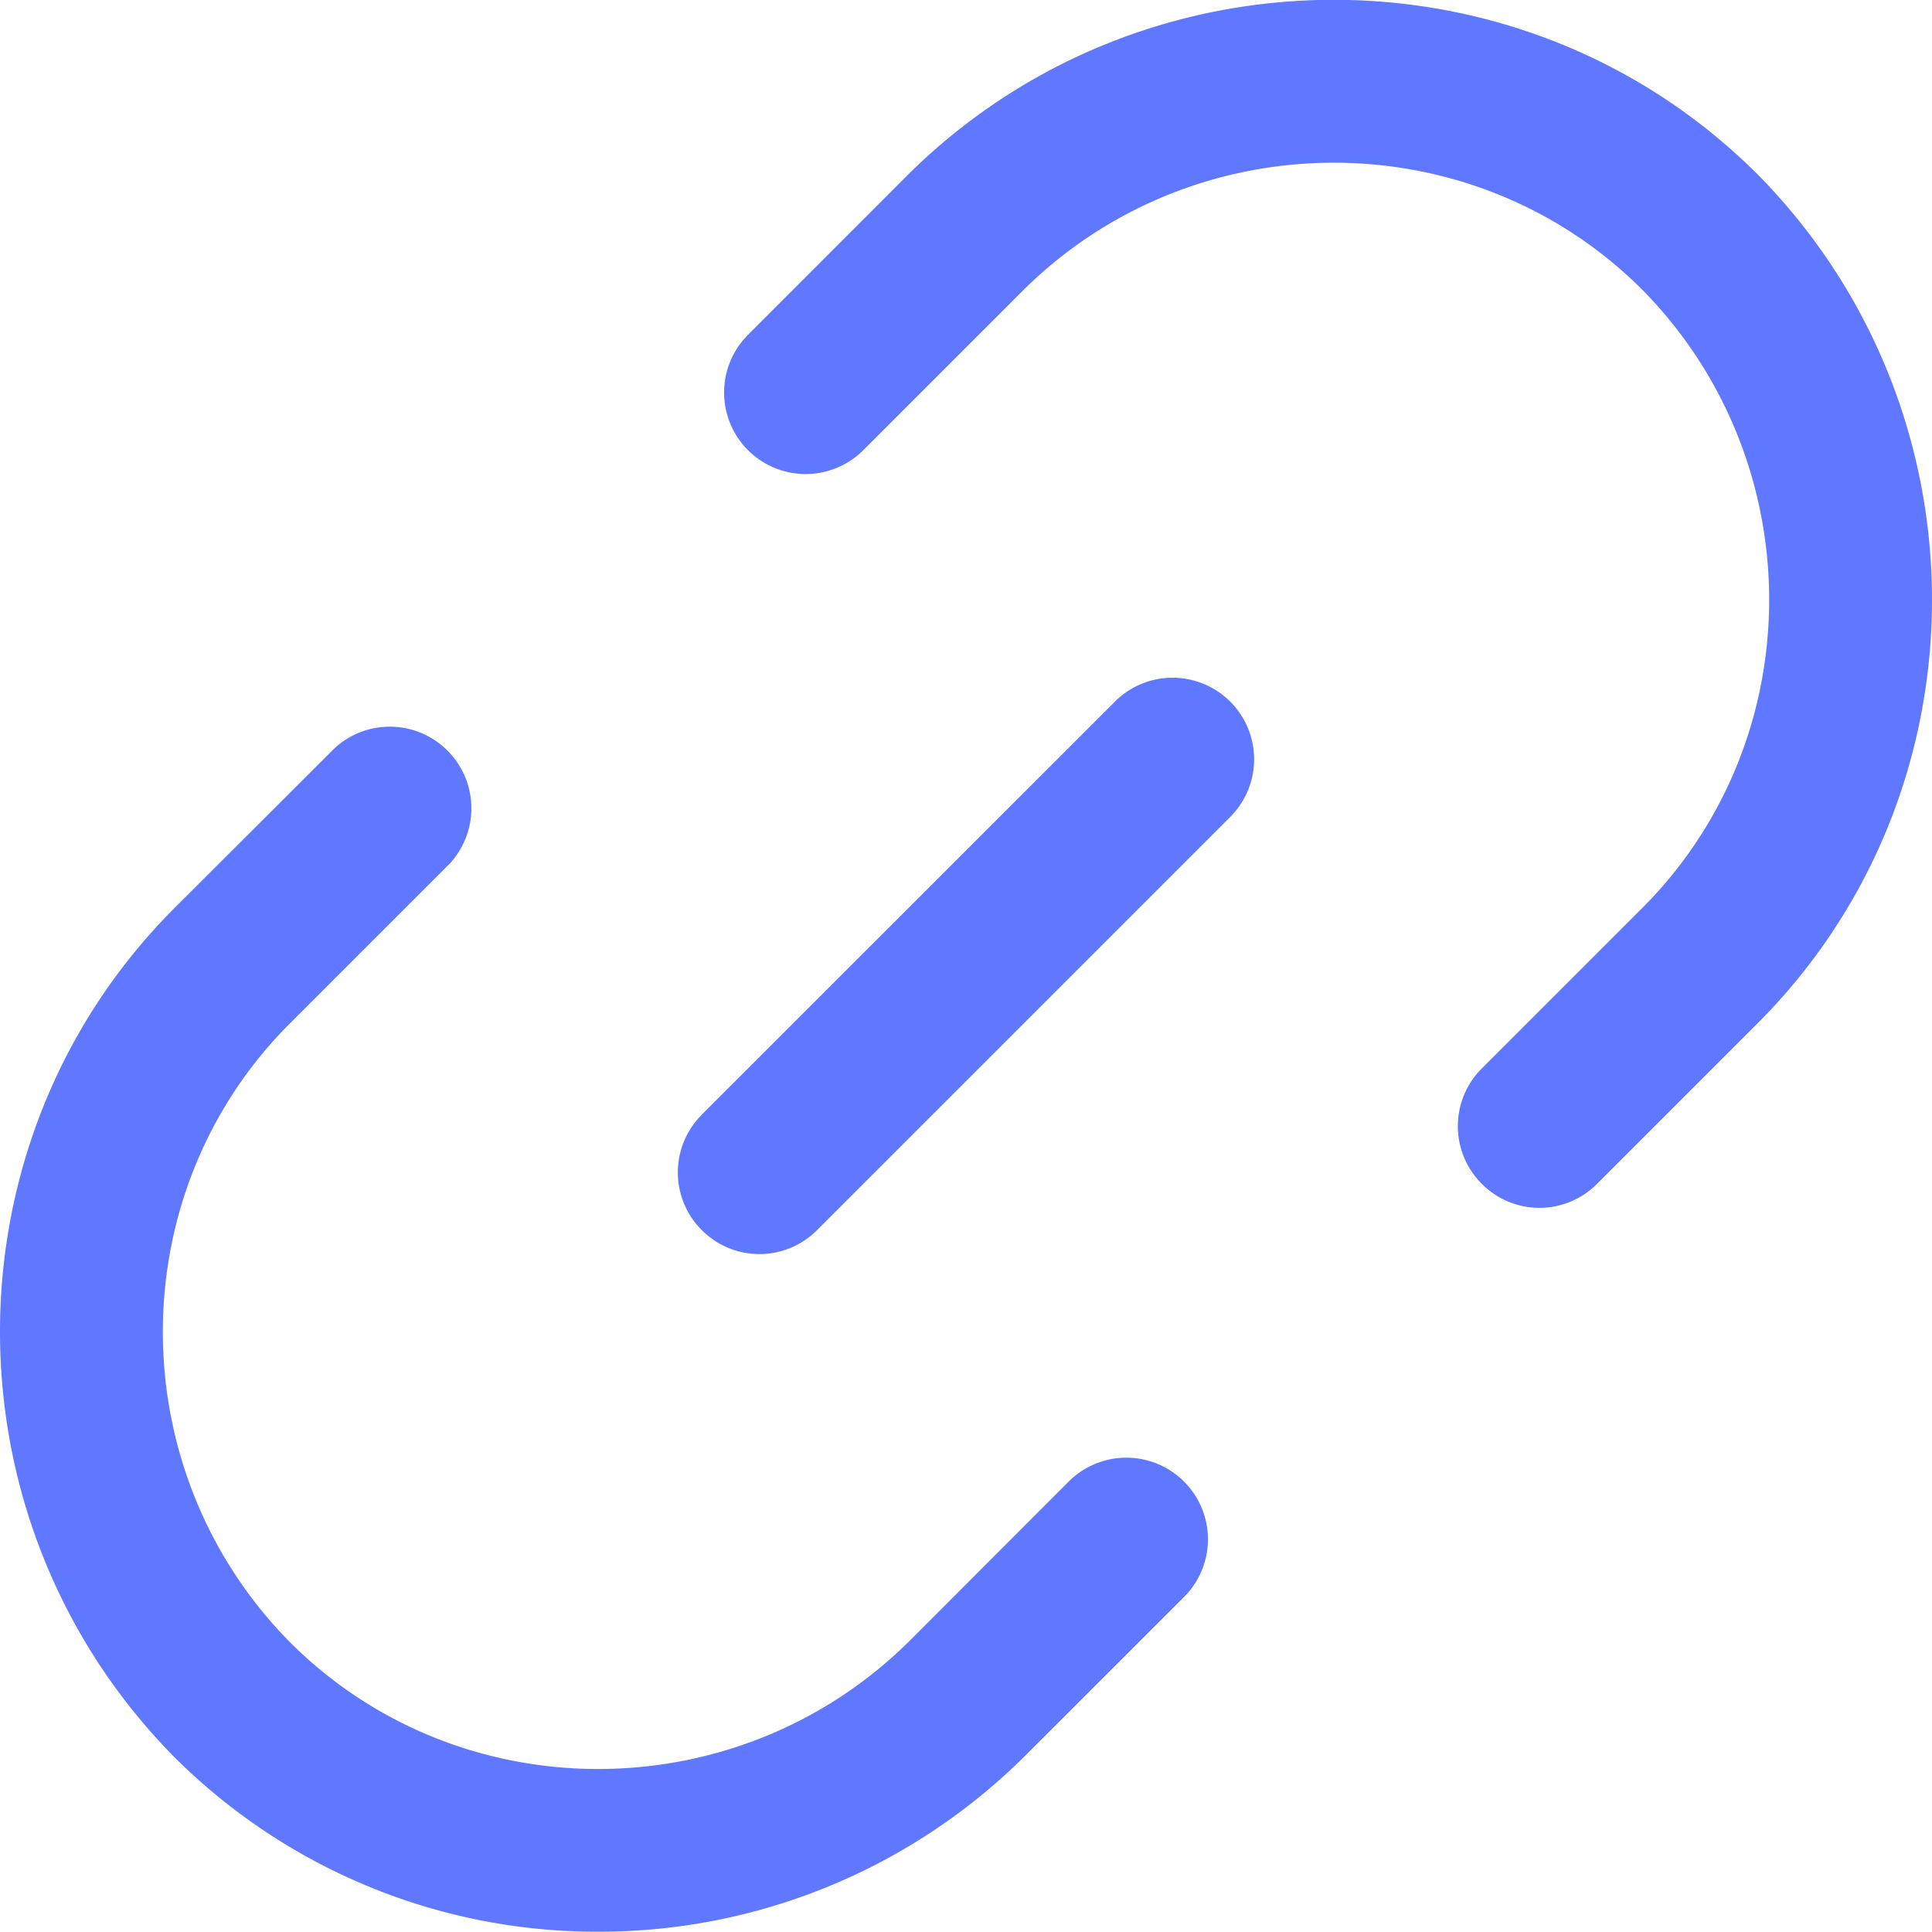
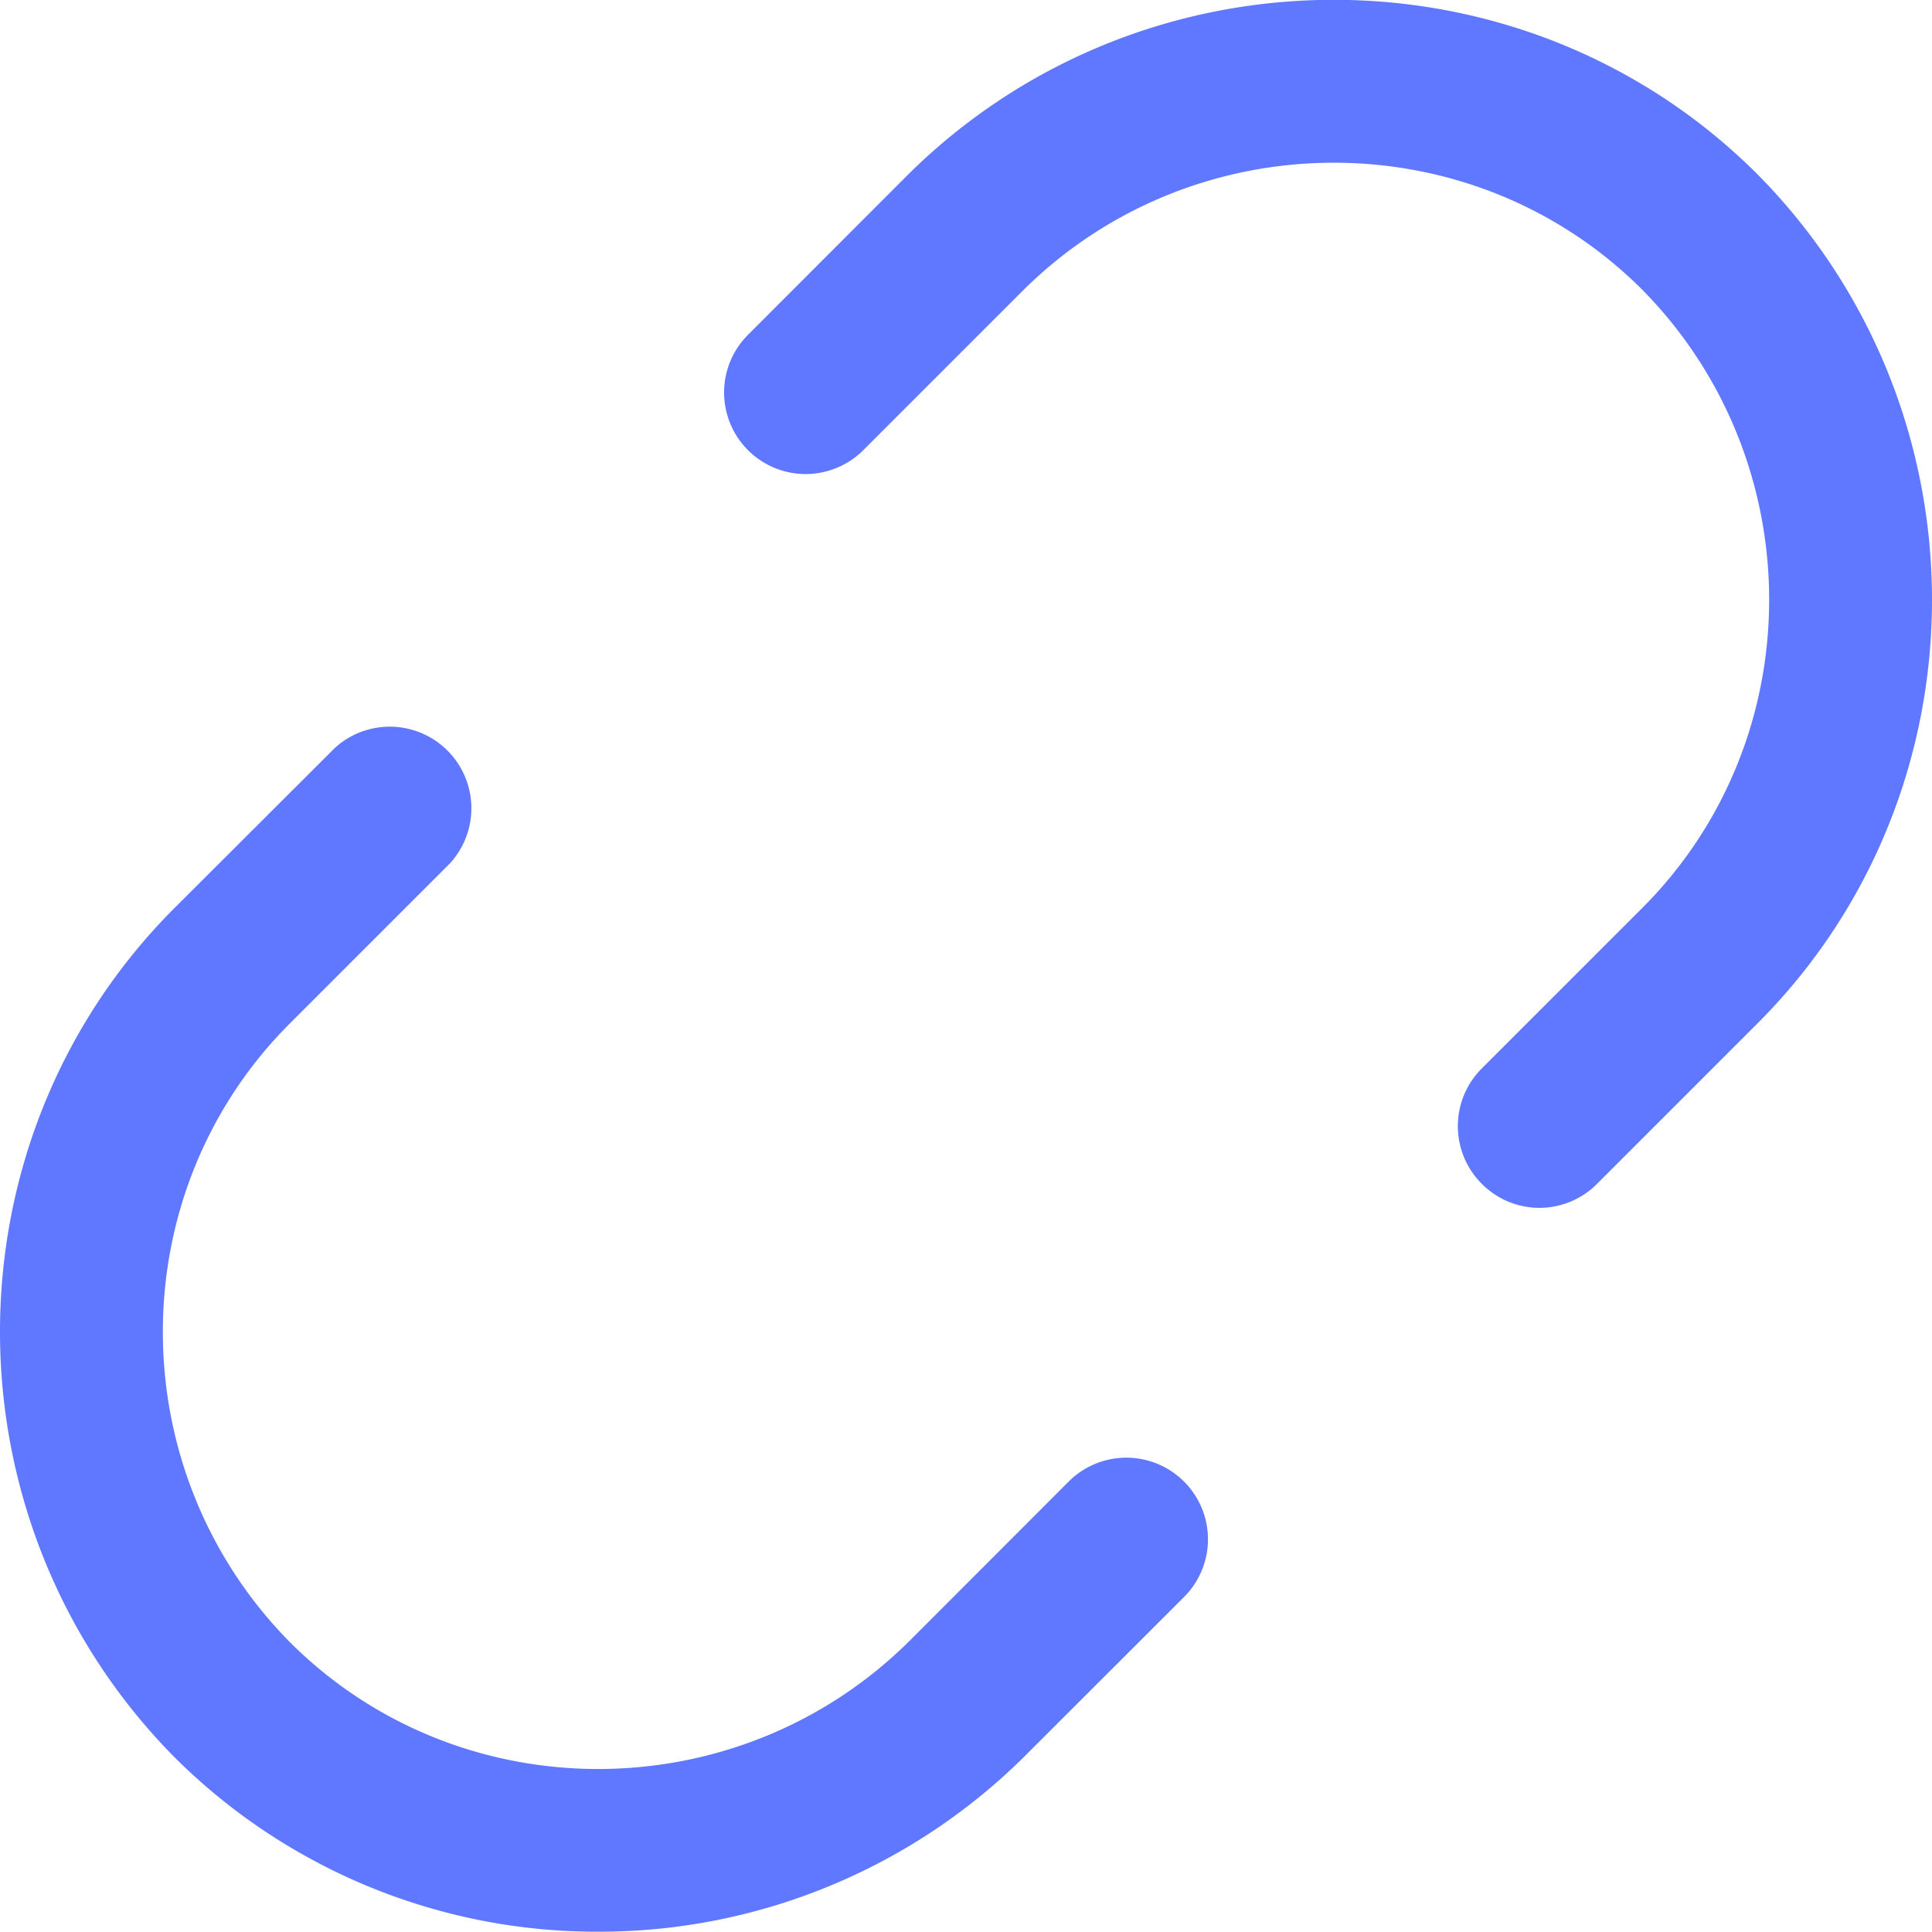
<svg xmlns="http://www.w3.org/2000/svg" width="13" height="13" fill="none">
  <path d="M1.174 6.11l1.08-1.078a.549.549 0 01.775.776L1.95 6.887c-1.14 1.14-1.138 3.008 0 4.162 1.14 1.14 3.008 1.138 4.162 0l1.079-1.08a.549.549 0 11.776.777l-1.082 1.081a4.062 4.062 0 01-2.86 1.171 4.023 4.023 0 01-2.853-1.176C-.392 10.237-.39 7.675 1.174 6.11zm3.859-3.857L6.115 1.17c1.584-1.563 4.146-1.562 5.713.005 1.564 1.585 1.562 4.147-.002 5.711l-1.08 1.08a.546.546 0 01-.775 0 .548.548 0 010-.777L11.05 6.11c1.14-1.14 1.138-3.007 0-4.161C9.91.81 8.042.81 6.888 1.95L5.809 3.029a.548.548 0 11-.776-.776z" fill="#6078FF" />
-   <path d="M4.722 7.5l2.78-2.779a.548.548 0 11.776.776l-2.78 2.78a.547.547 0 01-.776 0 .548.548 0 010-.776z" fill="#6078FF" />
</svg>